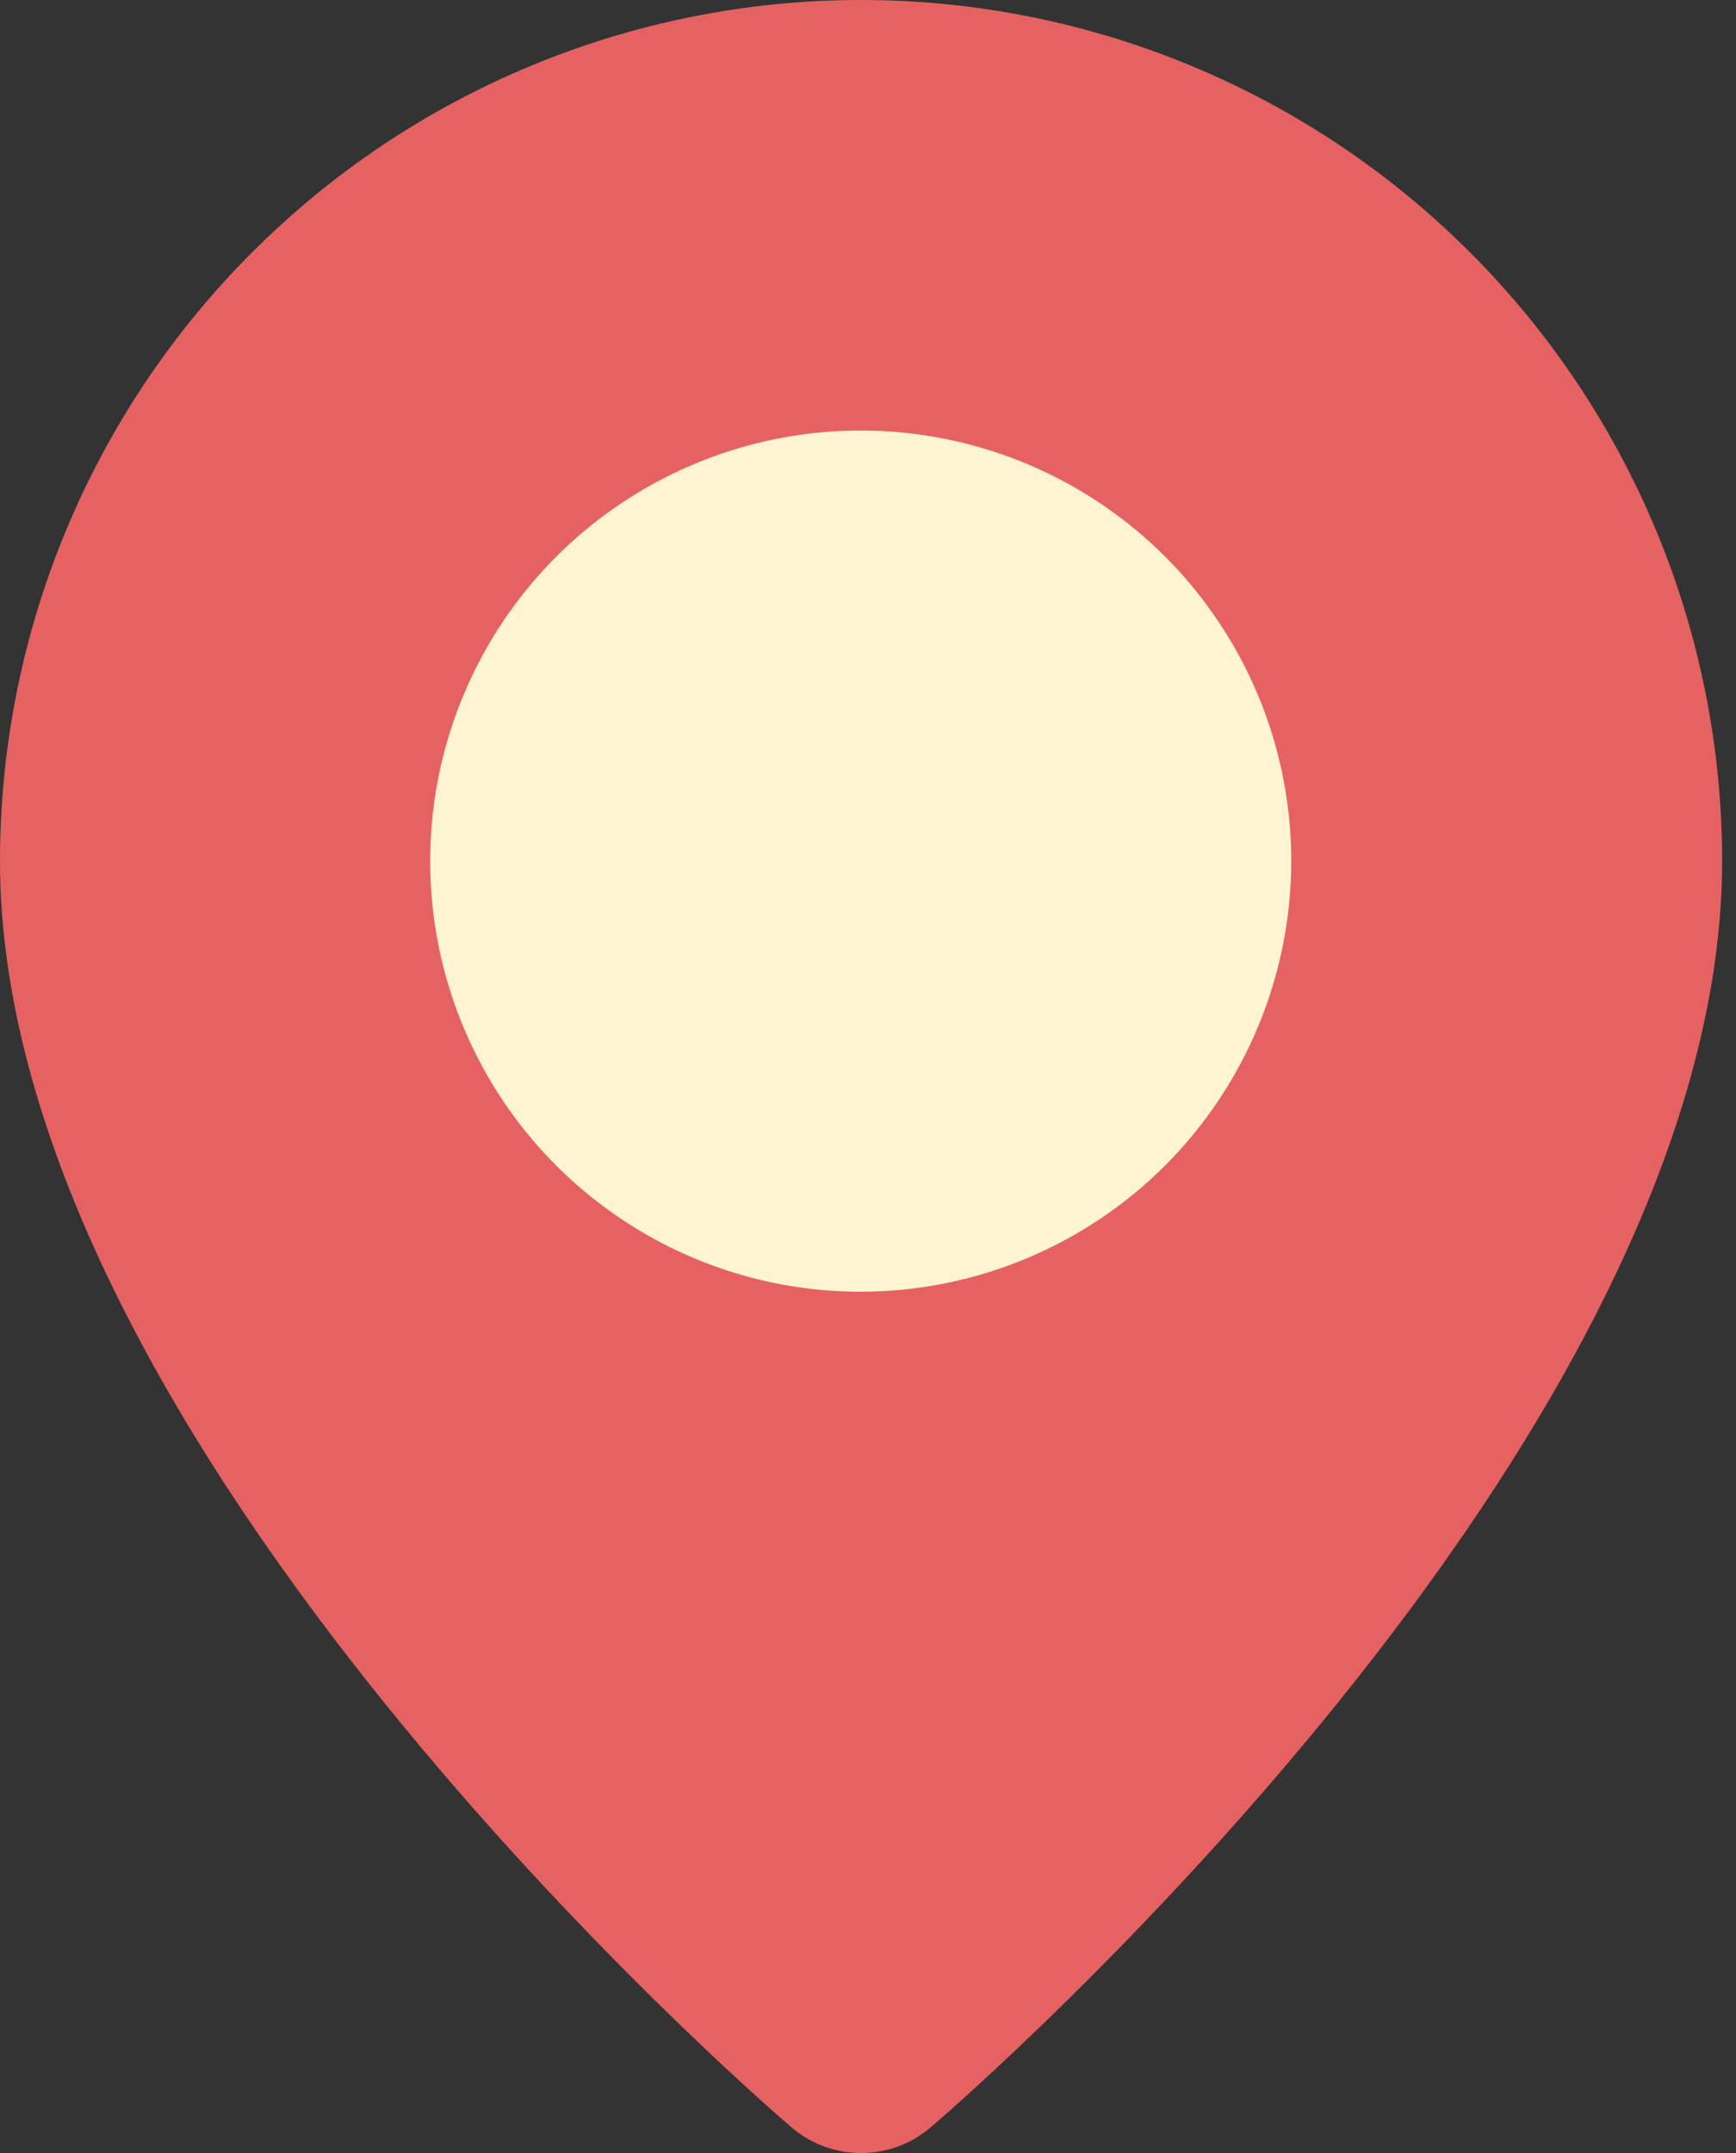
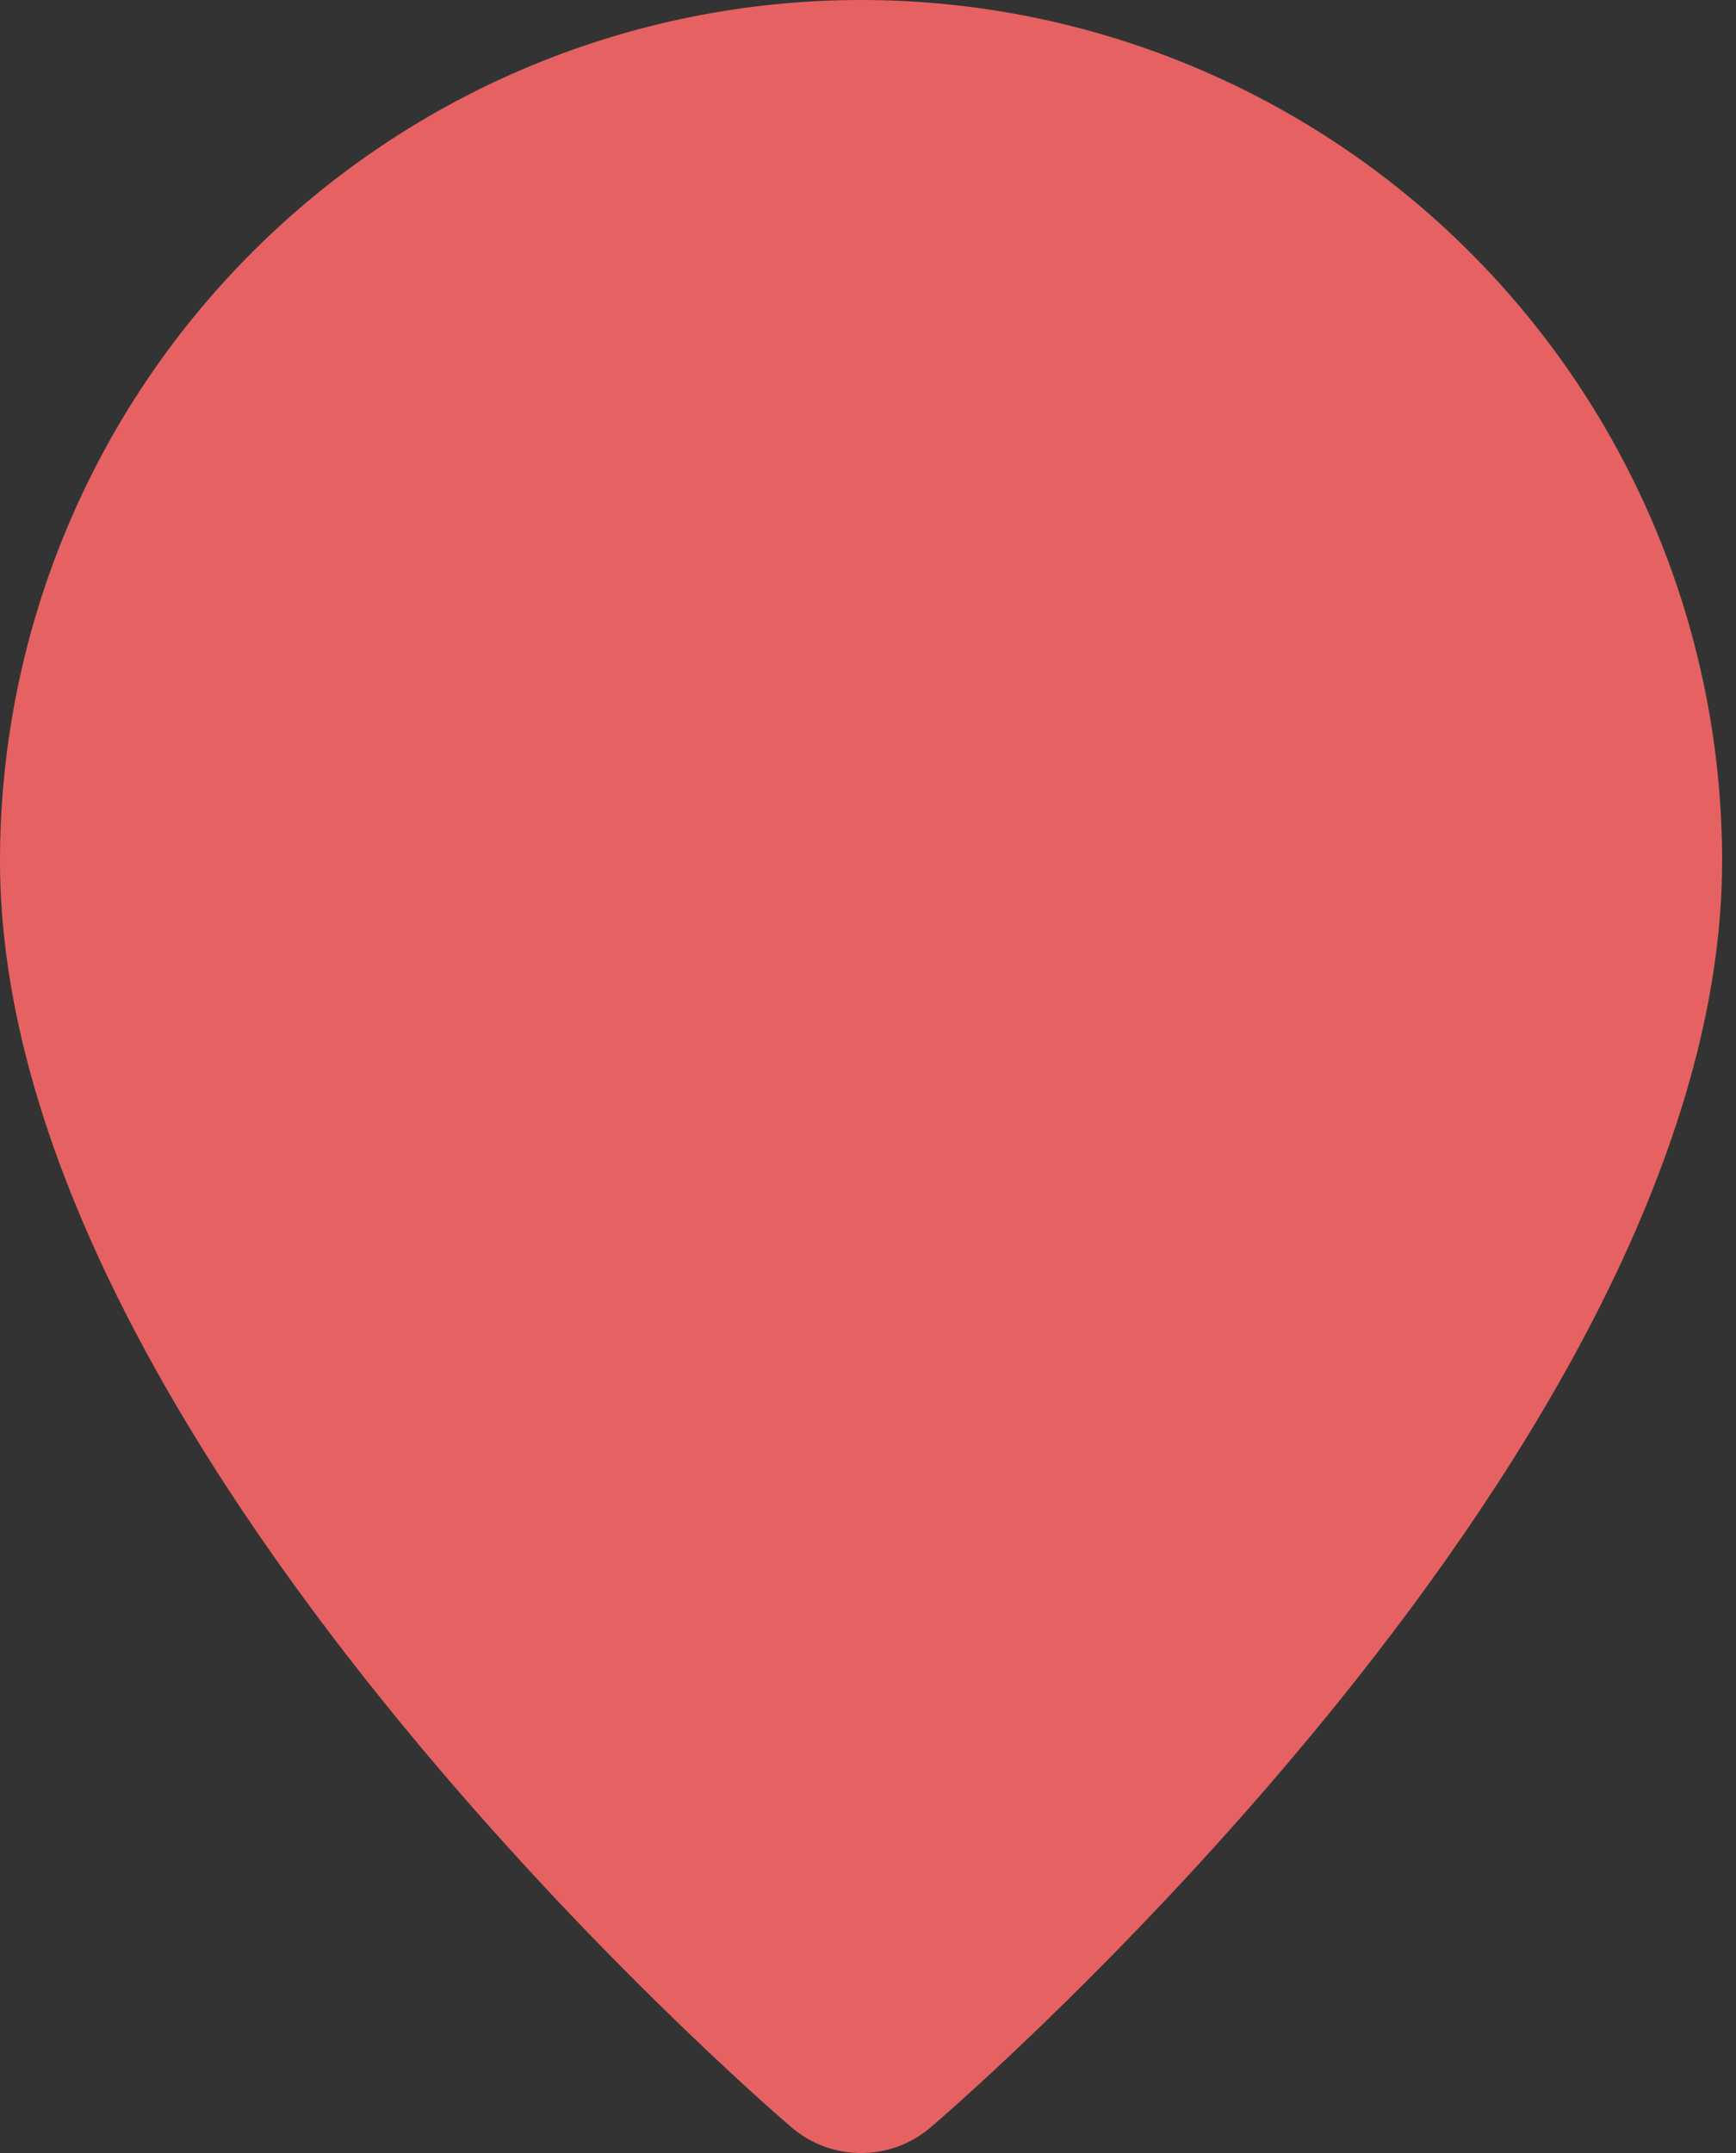
<svg xmlns="http://www.w3.org/2000/svg" width="25" height="31" viewBox="0 0 25 31" fill="none">
  <rect x="0" y="0" width="25" height="31" fill="#333333" stroke="none" />
  <path d="M12.4 31C12.03 31.001 11.673 30.868 11.393 30.626C10.926 30.228 0 20.765 0 12.4C0 9.111 1.306 5.957 3.632 3.632C5.957 1.306 9.111 0 12.4 0C15.689 0 18.843 1.306 21.168 3.632C23.494 5.957 24.8 9.111 24.8 12.4C24.8 20.765 13.874 30.228 13.408 30.626C13.127 30.868 12.77 31.001 12.4 31Z" fill="#E66262" />
-   <path d="M12.395 18.599C11.169 18.599 9.97 18.236 8.951 17.554C7.931 16.873 7.137 15.905 6.667 14.772C6.198 13.639 6.075 12.392 6.314 11.19C6.554 9.987 7.144 8.882 8.011 8.015C8.878 7.148 9.983 6.558 11.186 6.318C12.388 6.079 13.635 6.202 14.768 6.671C15.901 7.14 16.869 7.935 17.55 8.955C18.232 9.974 18.595 11.173 18.595 12.399C18.594 14.043 17.94 15.619 16.778 16.782C15.615 17.944 14.039 18.598 12.395 18.599Z" fill="#FFF4D2" />
</svg>